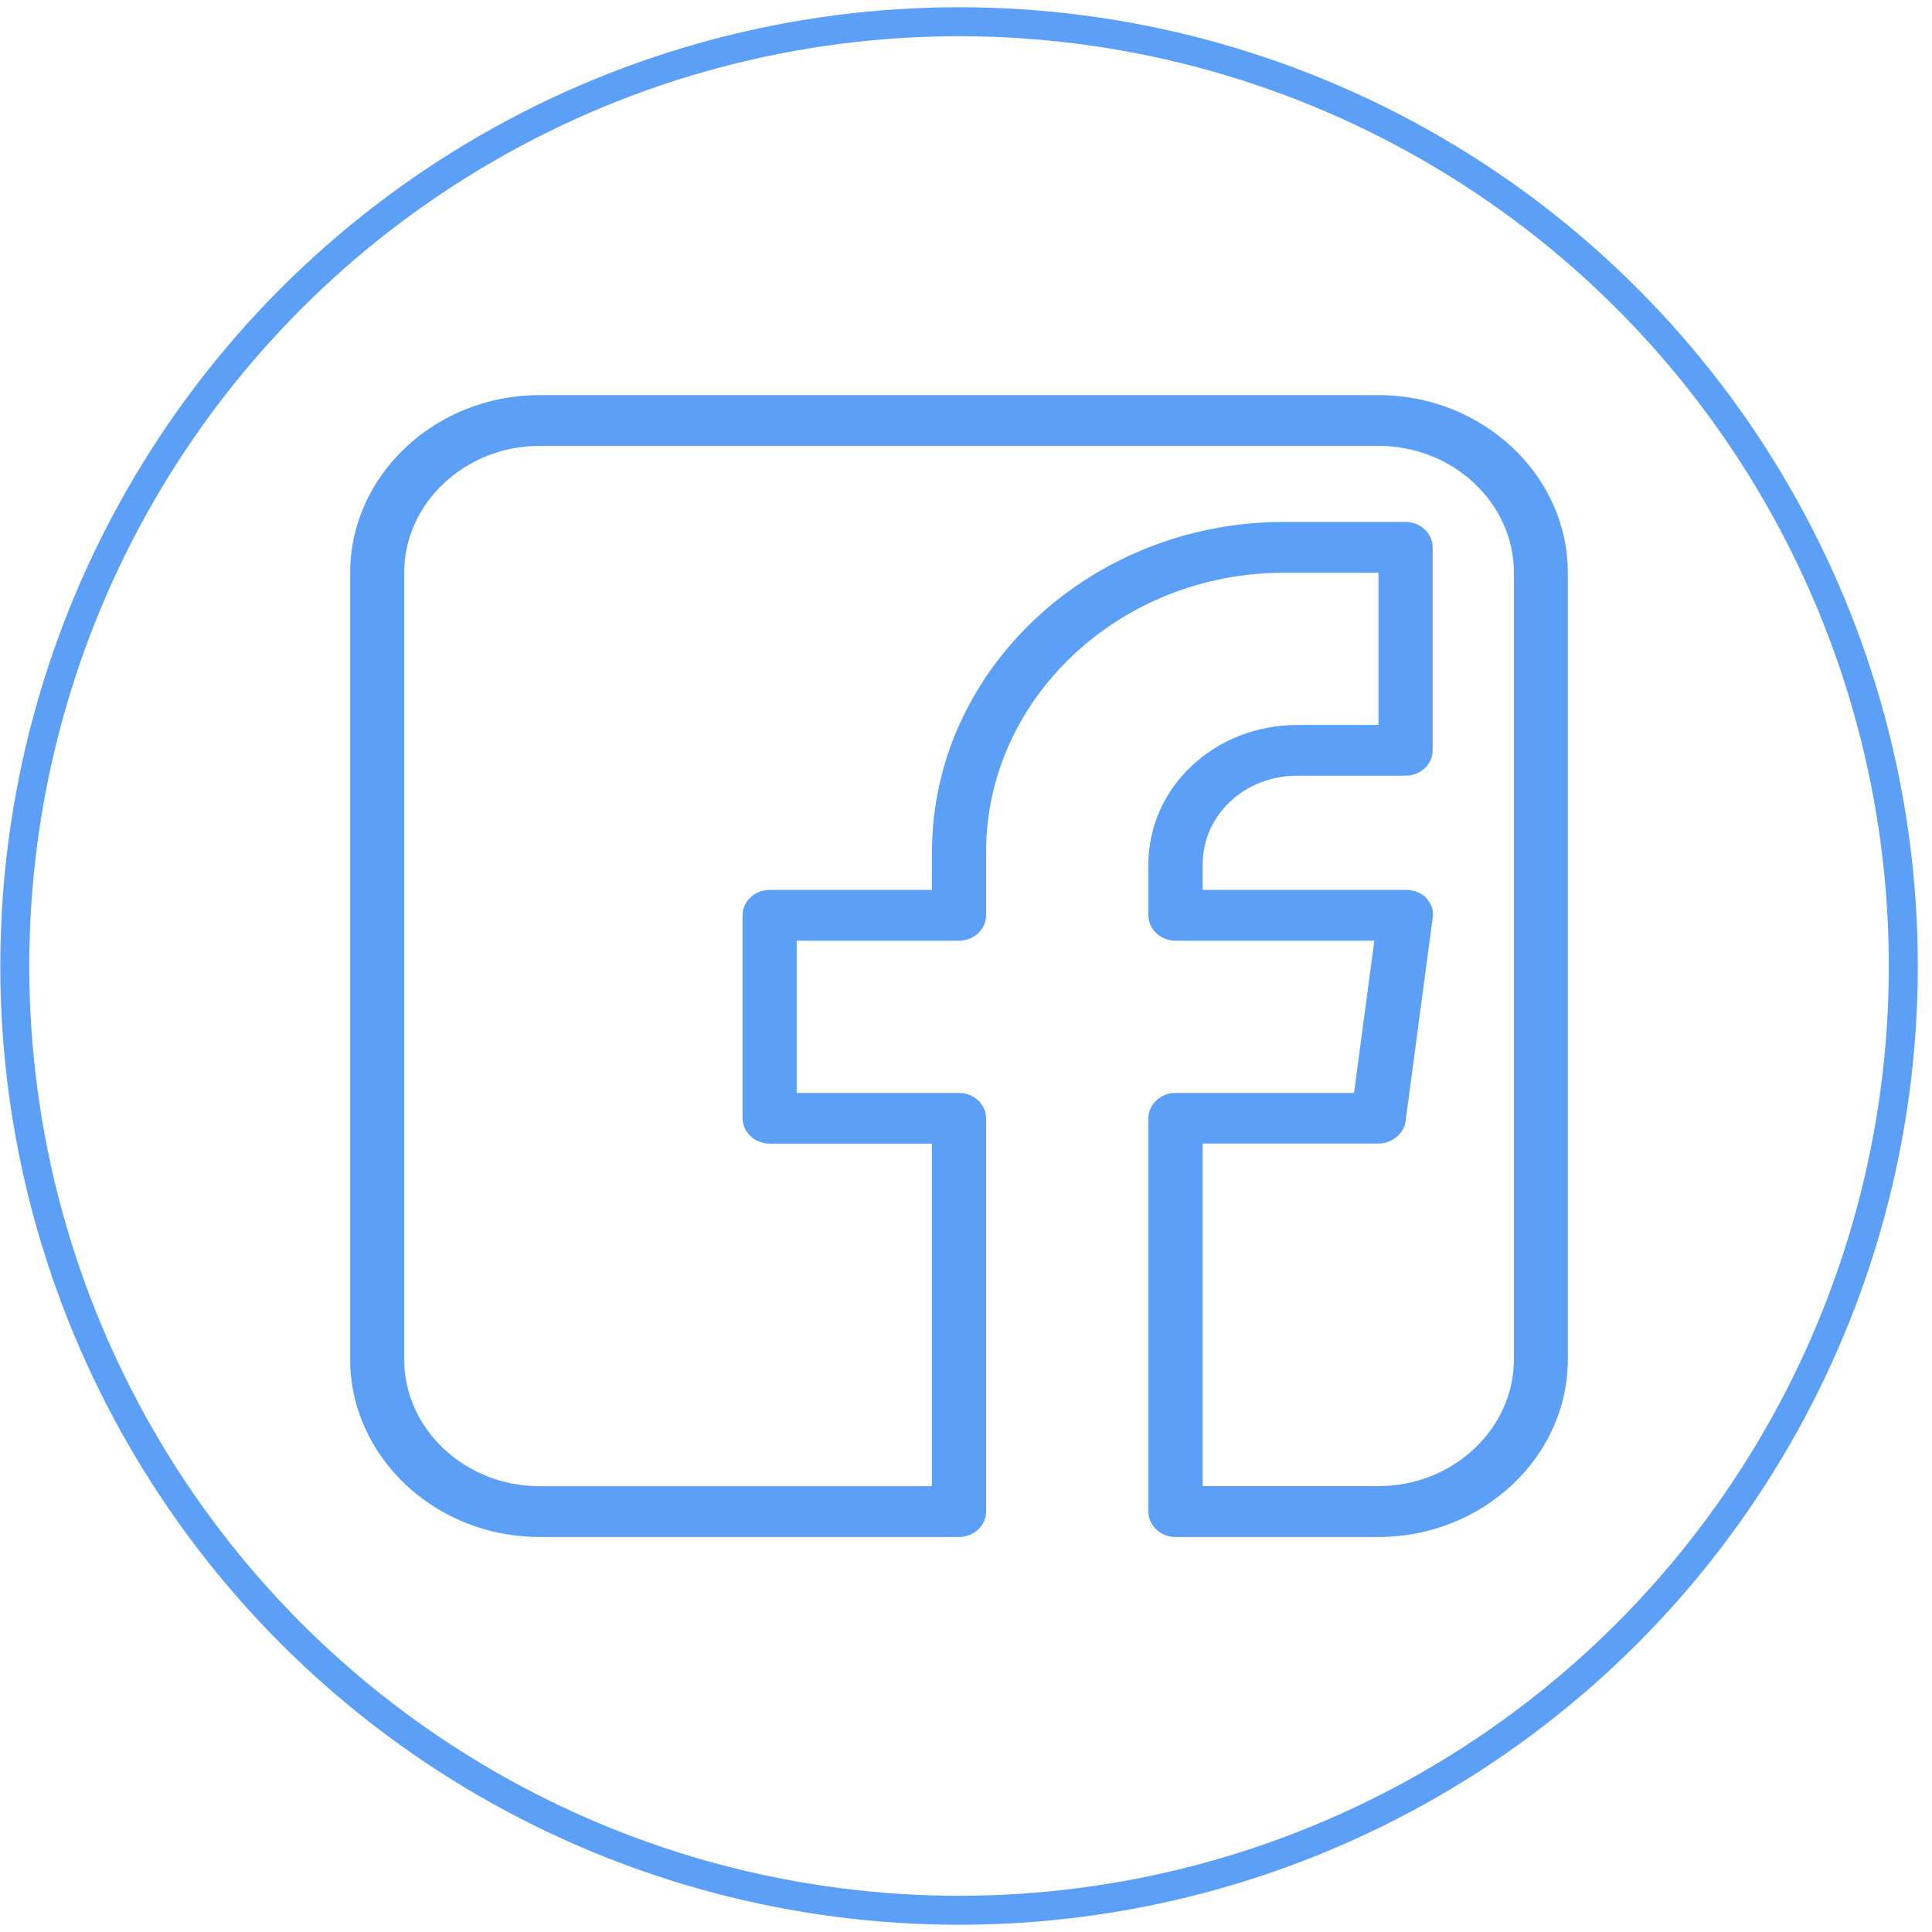
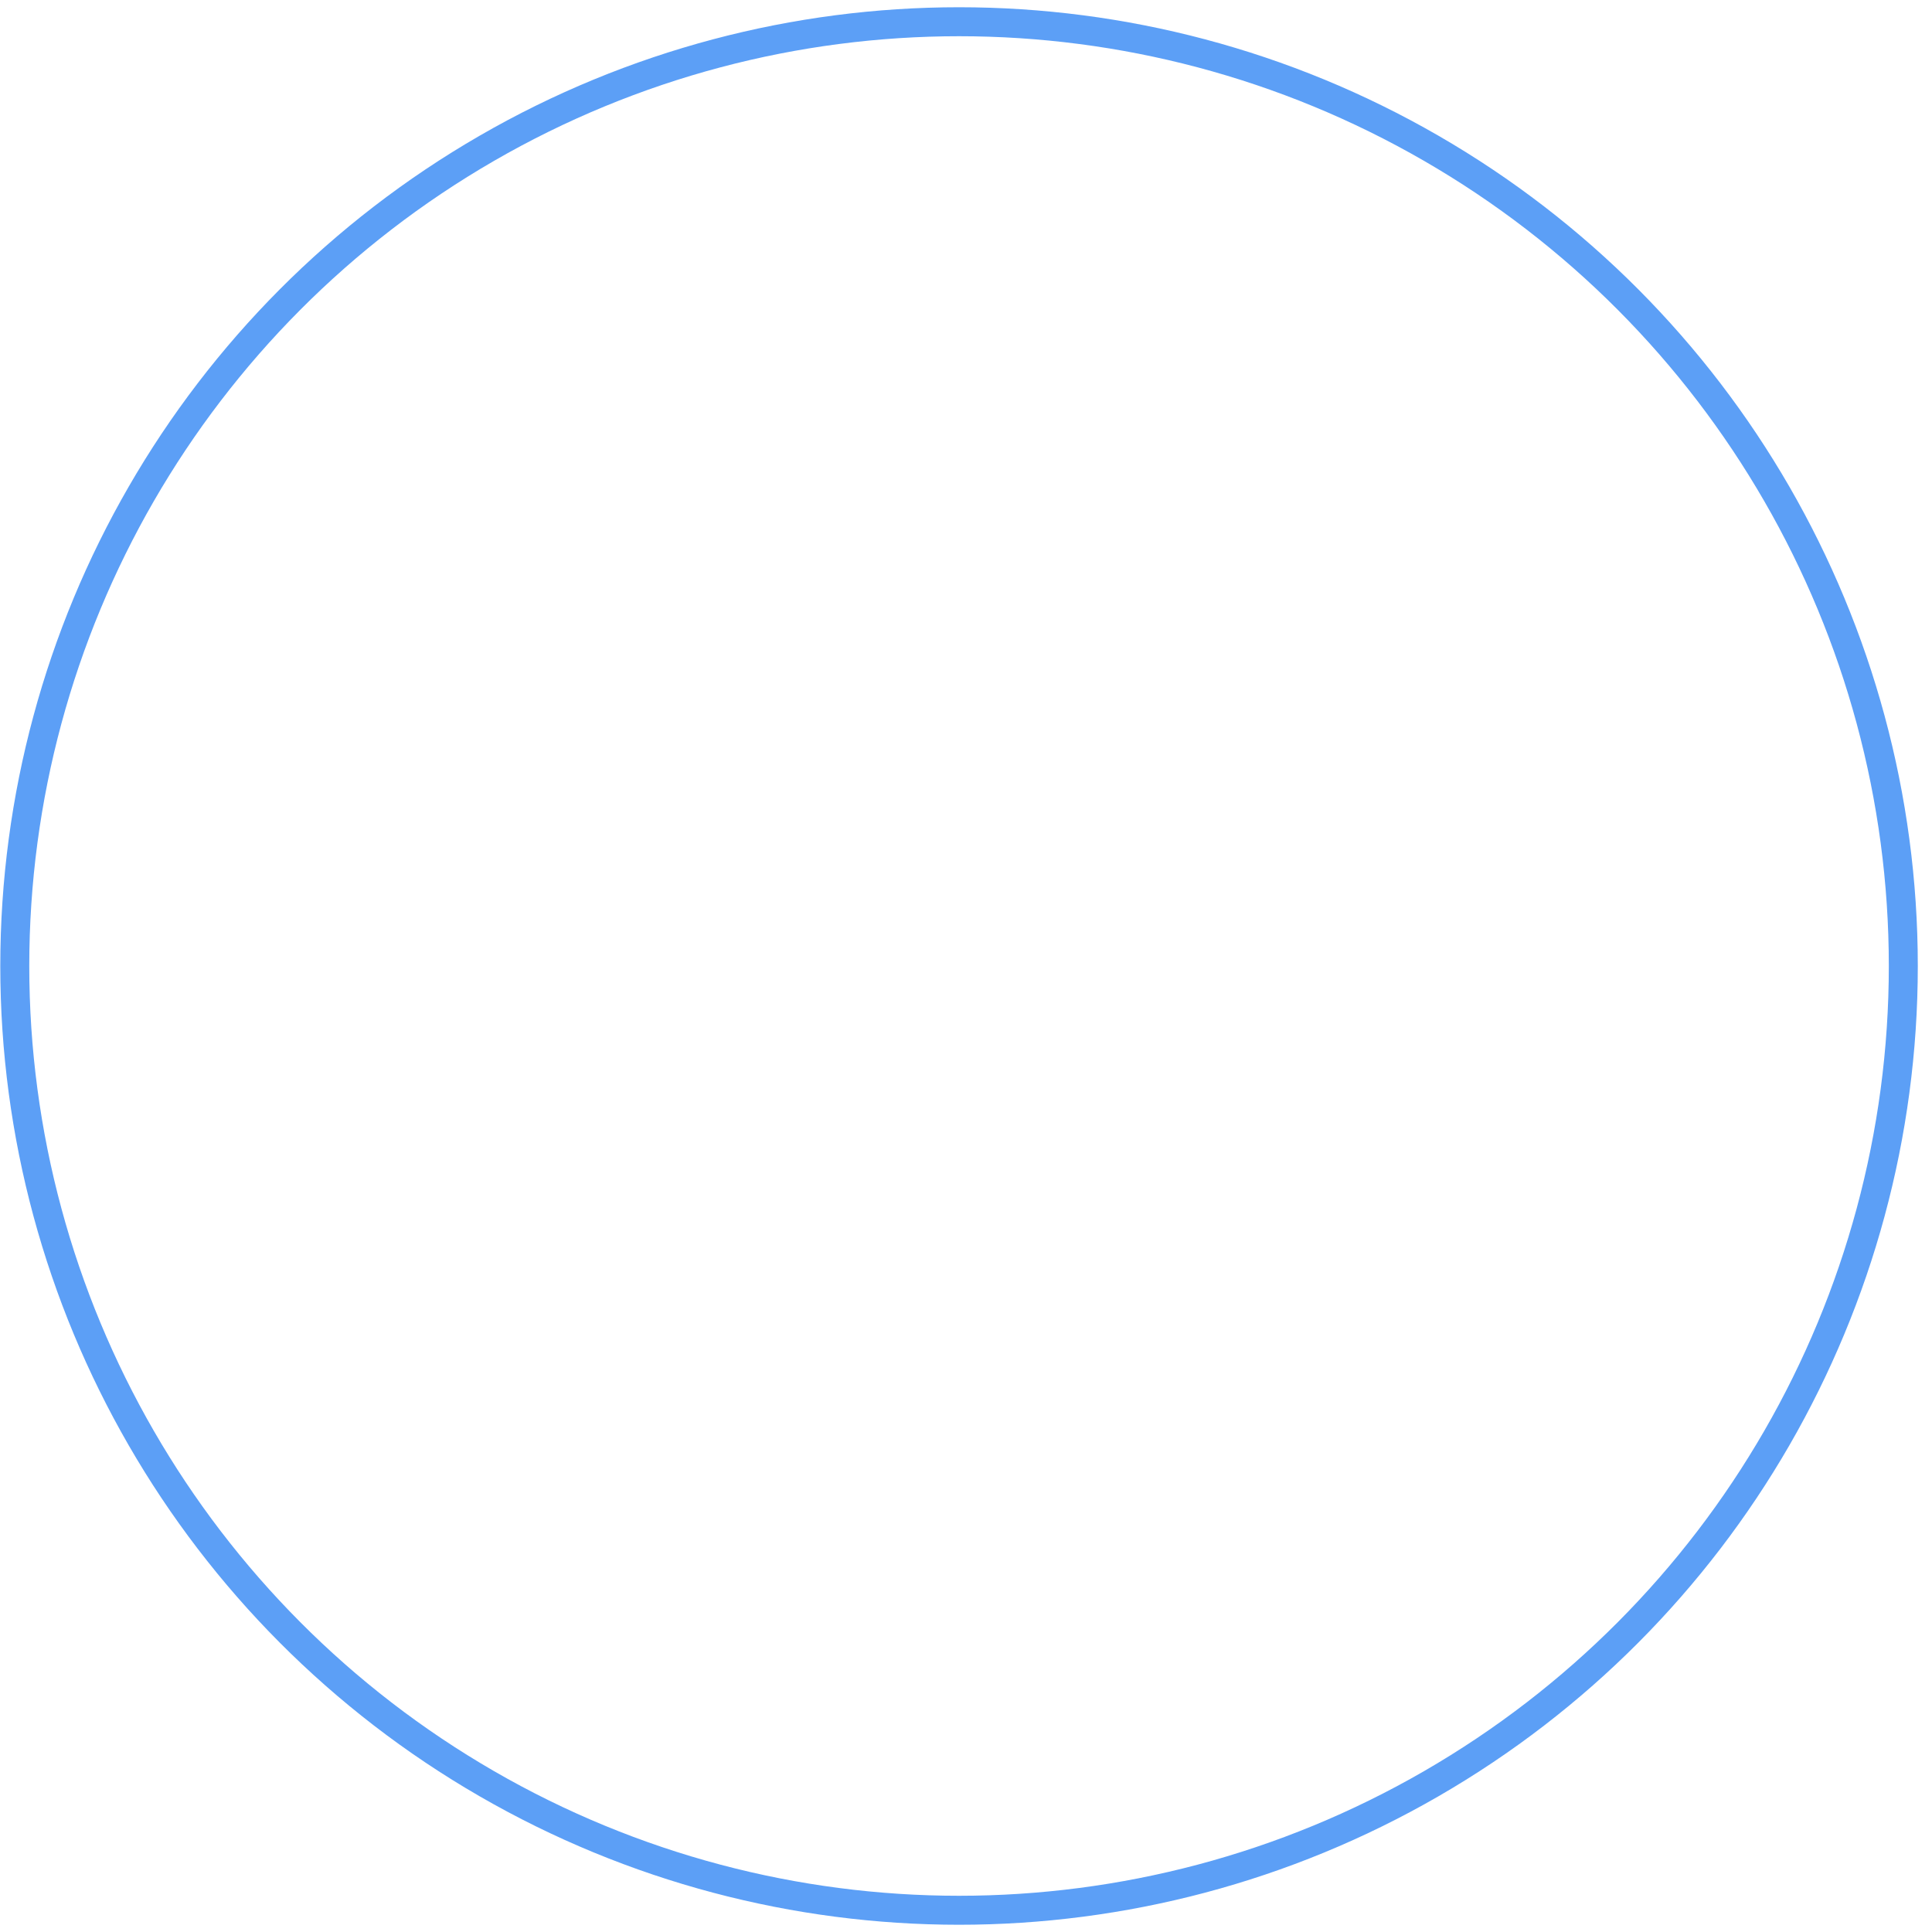
<svg xmlns="http://www.w3.org/2000/svg" id="OBJECTS" viewBox="0 0 200 200">
  <defs>
    <style>      .cls-1 {        fill: #5c9ff6;      }      .cls-2 {        fill: none;        stroke: #5c9ff6;        stroke-miterlimit: 10;        stroke-width: 3px;      }    </style>
  </defs>
-   <path class="cls-1" d="m142.71,40.9H55.86c-10.79,0-19.61,8.28-19.61,18.39v81.43c0,10.11,8.83,18.39,19.61,18.39h43.42c1.54,0,2.8-1.19,2.8-2.63v-40.71c0-1.44-1.26-2.63-2.8-2.63h-16.81v-15.76h16.81c1.54,0,2.8-1.19,2.8-2.63v-6.57c0-15.89,13.87-28.89,30.82-28.89h9.8v15.76h-8.41c-8.55,0-15.41,6.44-15.41,14.45v5.25c0,1.44,1.26,2.63,2.8,2.63h20.59l-2.1,15.76h-18.49c-1.54,0-2.8,1.19-2.8,2.63v40.71c0,1.44,1.26,2.63,2.8,2.63h21.01c10.79,0,19.61-8.28,19.61-18.39V59.29c0-10.11-8.83-18.39-19.61-18.39Zm14.01,99.81c0,7.22-6.31,13.13-14.01,13.13h-18.21v-35.46h18.21c1.4,0,2.66-1.05,2.8-2.36l2.8-21.01c.14-.79-.14-1.44-.7-2.1-.56-.52-1.26-.79-2.1-.79h-21.01v-2.63c0-5.13,4.34-9.19,9.8-9.19h11.21c1.54,0,2.8-1.19,2.8-2.63v-21.01c0-1.44-1.26-2.63-2.8-2.63h-12.61c-20.03,0-36.42,15.37-36.42,34.15v3.94h-16.81c-1.54,0-2.8,1.19-2.8,2.63v21.01c0,1.44,1.26,2.63,2.8,2.63h16.81v35.46h-40.63c-7.71,0-14.01-5.91-14.01-13.13V59.29c0-7.22,6.31-13.13,14.01-13.13h86.86c7.71,0,14.01,5.91,14.01,13.13v81.43h0Z" />
  <circle class="cls-2" cx="99.28" cy="100" r="97.75" />
</svg>